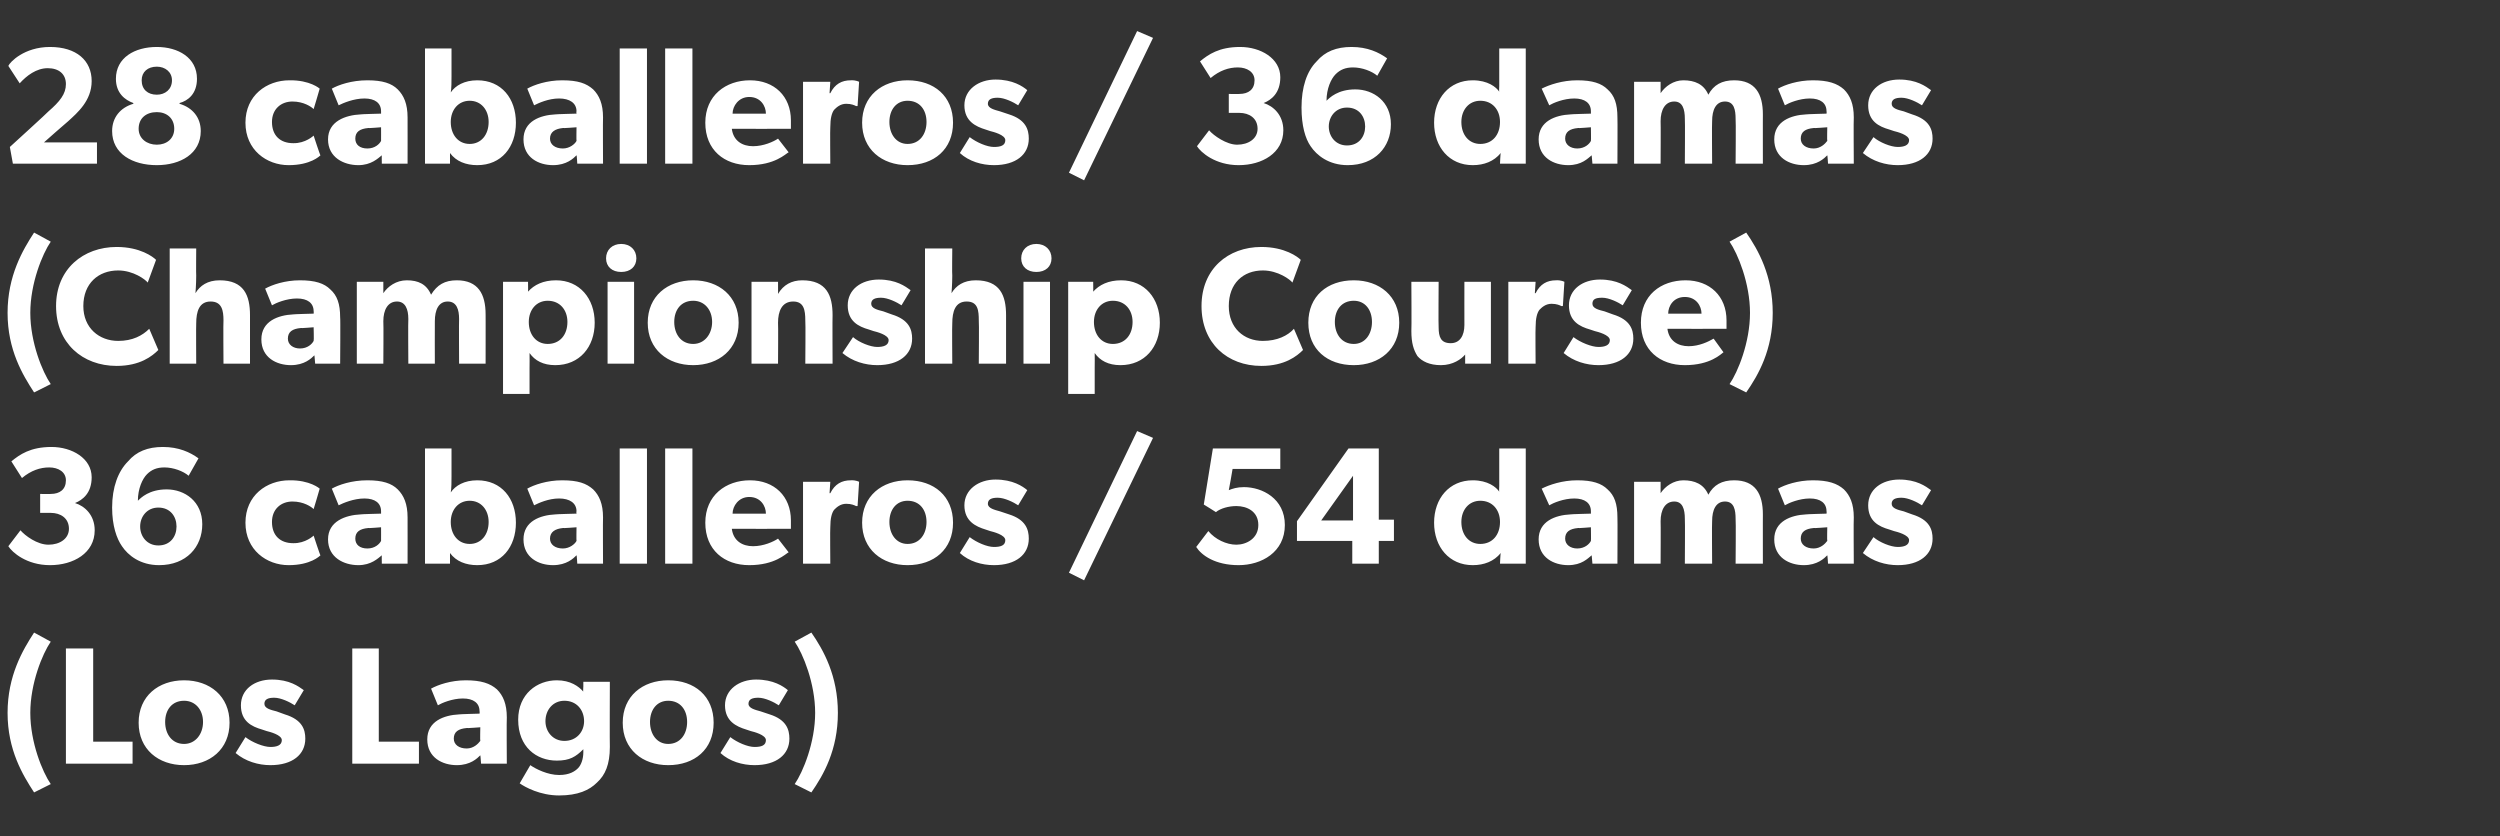
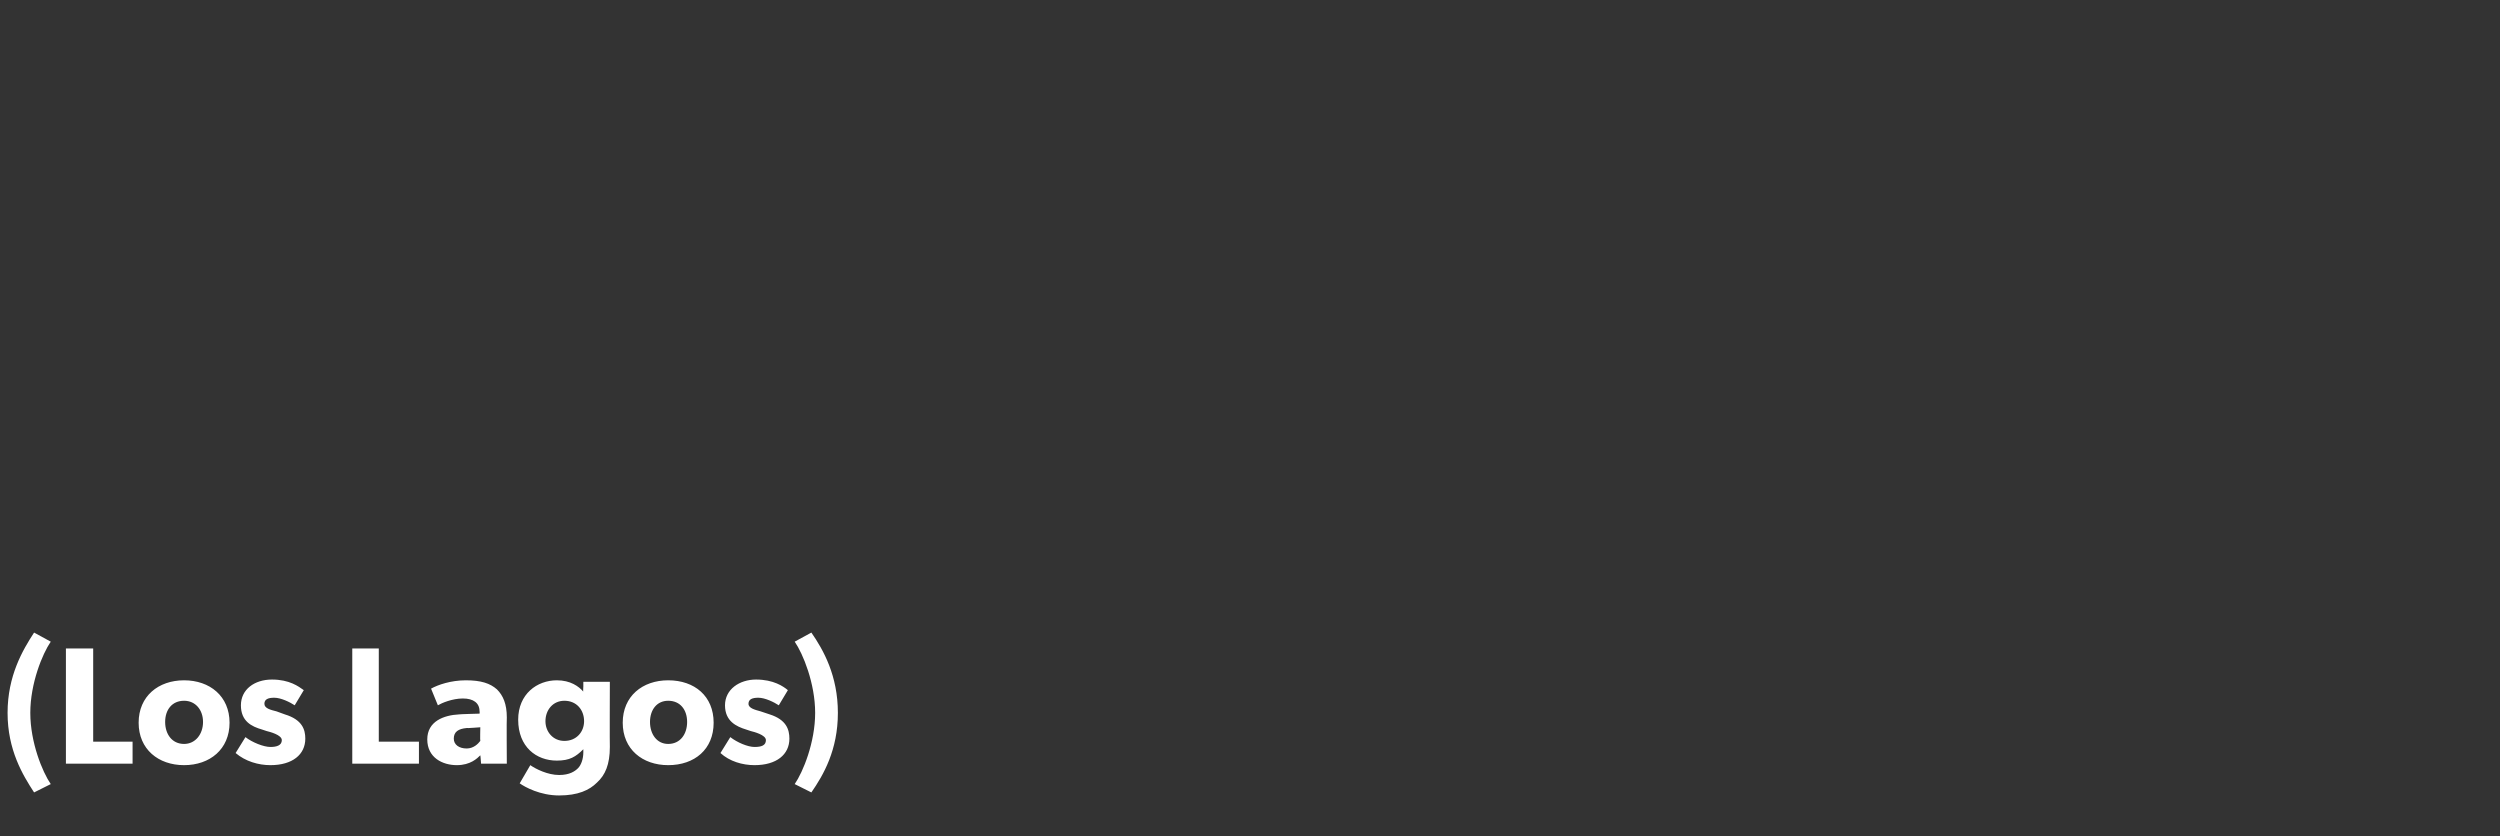
<svg xmlns="http://www.w3.org/2000/svg" version="1.1" width="330px" height="110.4px" viewBox="0 -4 330 110.4" style="top:-4px">
  <rect x="0" y="-4" width="330" height="110.4" fill="#333333" stroke="none" />
  <desc>28 caballeros / 36 damas (Championship Course) 36 caballeros / 54 damas (Los Lagos)</desc>
  <defs />
  <g id="Polygon69377">
    <path d="M 1 90.1 C 1 85.2 3 81.8 4.5 79.5 C 4.5 79.5 6.7 80.7 6.7 80.7 C 5.6 82.3 4 86.2 4 90.1 C 4 94 5.6 97.9 6.7 99.5 C 6.7 99.5 4.5 100.6 4.5 100.6 C 3 98.3 1 95 1 90.1 Z M 12.3 81.6 L 12.3 93.9 L 17.5 93.9 L 17.5 96.8 L 8.7 96.8 L 8.7 81.6 L 12.3 81.6 Z M 24.3 85.8 C 27.7 85.8 30.3 87.9 30.3 91.4 C 30.3 94.9 27.7 97 24.3 97 C 20.9 97 18.3 94.9 18.3 91.4 C 18.3 87.9 20.9 85.8 24.3 85.8 Z M 26.8 91.3 C 26.8 89.7 25.8 88.5 24.3 88.5 C 22.7 88.5 21.8 89.7 21.8 91.3 C 21.8 92.9 22.7 94.2 24.3 94.2 C 25.8 94.2 26.8 92.9 26.8 91.3 Z M 35.7 94.6 C 36.5 94.6 37.2 94.4 37.2 93.7 C 37.2 93 35.6 92.6 35.2 92.5 C 35.2 92.5 34.6 92.3 34.6 92.3 C 33.2 91.9 31.8 91.2 31.8 89.1 C 31.8 87 33.6 85.7 35.9 85.7 C 38.2 85.7 39.4 86.6 40.1 87.1 C 40.1 87.1 38.9 89.1 38.9 89.1 C 38.3 88.7 37.1 88.1 36.2 88.1 C 35.4 88.1 34.9 88.3 34.9 88.9 C 34.9 89.5 35.7 89.7 36.5 89.9 C 36.5 89.9 37.6 90.3 37.6 90.3 C 39.9 91 40.3 92.3 40.3 93.5 C 40.3 95.6 38.6 97 35.7 97 C 34.1 97 32.4 96.5 31.1 95.4 C 31.1 95.4 32.4 93.3 32.4 93.3 C 33.3 94 34.8 94.6 35.7 94.6 Z M 50 81.6 L 50 93.9 L 55.3 93.9 L 55.3 96.8 L 46.5 96.8 L 46.5 81.6 L 50 81.6 Z M 60.3 97 C 58.4 97 56.4 96 56.4 93.6 C 56.4 91.2 58.6 90.4 60.6 90.3 C 60.61 90.27 63.3 90.2 63.3 90.2 C 63.3 90.2 63.34 89.91 63.3 89.9 C 63.3 88.8 62.5 88.2 61.1 88.2 C 59.7 88.2 58.3 88.8 57.8 89.1 C 57.8 89.1 56.9 86.9 56.9 86.9 C 57.8 86.4 59.5 85.8 61.5 85.8 C 63.5 85.8 64.7 86.2 65.6 87 C 66.4 87.8 66.9 88.9 66.9 90.7 C 66.86 90.68 66.9 96.8 66.9 96.8 L 63.5 96.8 C 63.5 96.8 63.42 95.66 63.4 95.7 C 63 96.1 62.1 97 60.3 97 Z M 59.9 93.5 C 59.9 94.3 60.6 94.8 61.6 94.8 C 62.5 94.8 63.1 94.2 63.4 93.8 C 63.36 93.81 63.4 92 63.4 92 C 63.4 92 61.62 92.14 61.6 92.1 C 60.5 92.2 59.9 92.6 59.9 93.5 Z M 78.8 99.3 C 77.8 100.3 76.3 101 73.8 101 C 71.3 101 69.3 99.9 68.6 99.4 C 68.6 99.4 70 97 70 97 C 70.7 97.5 72.3 98.3 73.8 98.3 C 75.2 98.3 75.9 97.8 76.3 97.4 C 76.7 97 77 96.2 77 95.3 C 77 95.3 77 94.9 77 94.9 C 76 95.9 75.2 96.4 73.5 96.4 C 70.8 96.4 68.4 94.6 68.4 91 C 68.4 87.6 70.9 85.8 73.5 85.8 C 75.3 85.8 76.4 86.6 77 87.3 C 76.95 87.34 77 86.6 77 86.6 L 77 86 L 80.5 86 C 80.5 86 80.47 94.6 80.5 94.6 C 80.5 96.9 79.9 98.3 78.8 99.3 Z M 77.1 91.2 C 77.1 89.7 76.1 88.5 74.5 88.5 C 73 88.5 72 89.7 72 91.2 C 72 92.6 73 93.8 74.5 93.8 C 76.1 93.8 77.1 92.6 77.1 91.2 Z M 88.2 85.8 C 91.7 85.8 94.2 87.9 94.2 91.4 C 94.2 94.9 91.7 97 88.2 97 C 84.8 97 82.2 94.9 82.2 91.4 C 82.2 87.9 84.8 85.8 88.2 85.8 Z M 90.7 91.3 C 90.7 89.7 89.8 88.5 88.2 88.5 C 86.7 88.5 85.8 89.7 85.8 91.3 C 85.8 92.9 86.7 94.2 88.2 94.2 C 89.8 94.2 90.7 92.9 90.7 91.3 Z M 99.6 94.6 C 100.5 94.6 101.1 94.4 101.1 93.7 C 101.1 93 99.5 92.6 99.1 92.5 C 99.1 92.5 98.5 92.3 98.5 92.3 C 97.2 91.9 95.7 91.2 95.7 89.1 C 95.7 87 97.6 85.7 99.8 85.7 C 102.1 85.7 103.4 86.6 104 87.1 C 104 87.1 102.8 89.1 102.8 89.1 C 102.2 88.7 101 88.1 100.1 88.1 C 99.3 88.1 98.8 88.3 98.8 88.9 C 98.8 89.5 99.7 89.7 100.4 89.9 C 100.4 89.9 101.6 90.3 101.6 90.3 C 103.8 91 104.2 92.3 104.2 93.5 C 104.2 95.6 102.5 97 99.6 97 C 98 97 96.3 96.5 95.1 95.4 C 95.1 95.4 96.4 93.3 96.4 93.3 C 97.3 94 98.7 94.6 99.6 94.6 Z M 107.6 90.1 C 107.6 86.2 106 82.3 104.9 80.7 C 104.9 80.7 107.1 79.5 107.1 79.5 C 108.7 81.8 110.6 85.2 110.6 90.1 C 110.6 95 108.7 98.3 107.1 100.6 C 107.1 100.6 104.9 99.5 104.9 99.5 C 106 97.9 107.6 94 107.6 90.1 Z " stroke="none" fill="#fff" />
  </g>
  <g id="Polygon69376">
-     <path d="M 6.4 67.9 C 7.9 67.9 9.1 67.1 9.1 65.8 C 9.1 64.4 8 63.7 6.7 63.7 C 6.67 63.71 5.3 63.7 5.3 63.7 L 5.3 61.2 C 5.3 61.2 6.67 61.23 6.7 61.2 C 7.9 61.2 8.7 60.6 8.7 59.4 C 8.7 58.3 7.7 57.7 6.5 57.7 C 5.3 57.7 4.1 58.1 2.9 59.1 C 2.9 59.1 1.5 56.9 1.5 56.9 C 2.6 56 4 55 6.8 55 C 9.5 55 12.1 56.5 12.1 59 C 12.1 61.1 10.9 62 9.9 62.4 C 9.9 62.4 9.9 62.4 9.9 62.4 C 11.2 62.8 12.5 64 12.5 66 C 12.5 69 9.7 70.6 6.6 70.6 C 3.5 70.6 1.6 68.9 1.1 68.1 C 1.1 68.1 2.7 66 2.7 66 C 3.3 66.7 4.9 67.9 6.4 67.9 Z M 21.7 57.7 C 20.7 57.7 20 58 19.4 58.6 C 18.8 59.2 18.2 60.5 18.2 62.1 C 18.6 61.7 19.7 60.6 22 60.6 C 24.4 60.6 26.7 62.2 26.7 65.2 C 26.7 68.2 24.6 70.6 21 70.6 C 18.5 70.6 16.9 69.3 16.1 68.1 C 15.4 67.1 14.8 65.4 14.8 63 C 14.8 60.3 15.6 58.2 16.9 56.9 C 18 55.6 19.5 55 21.5 55 C 23.6 55 25.1 55.7 26.2 56.5 C 26.2 56.5 24.9 58.8 24.9 58.8 C 24.2 58.2 22.9 57.7 21.7 57.7 Z M 23.3 65.5 C 23.3 64.2 22.5 63 20.9 63 C 19.4 63 18.5 64.2 18.5 65.5 C 18.5 66.8 19.4 68 20.9 68 C 22.5 68 23.3 66.8 23.3 65.5 Z M 38.1 70.6 C 35.2 70.6 32.4 68.6 32.4 65 C 32.4 61.4 35.2 59.4 38.2 59.4 C 40.94 59.36 42.2 60.5 42.2 60.5 C 42.2 60.5 41.43 63.16 41.4 63.2 C 41.1 62.9 40.1 62.2 38.6 62.2 C 37.1 62.2 35.9 63.2 35.9 64.9 C 35.9 66.7 37 67.7 38.7 67.7 C 40.33 67.74 41.4 66.7 41.4 66.7 C 41.4 66.7 42.26 69.34 42.3 69.3 C 42.2 69.4 41 70.6 38.1 70.6 Z M 47.3 70.6 C 45.4 70.6 43.3 69.6 43.3 67.2 C 43.3 64.8 45.6 64 47.6 63.9 C 47.56 63.87 50.3 63.8 50.3 63.8 C 50.3 63.8 50.29 63.51 50.3 63.5 C 50.3 62.4 49.5 61.8 48.1 61.8 C 46.7 61.8 45.3 62.4 44.7 62.7 C 44.7 62.7 43.8 60.5 43.8 60.5 C 44.7 60 46.4 59.4 48.5 59.4 C 50.5 59.4 51.7 59.8 52.5 60.6 C 53.3 61.4 53.8 62.5 53.8 64.3 C 53.81 64.28 53.8 70.4 53.8 70.4 L 50.4 70.4 C 50.4 70.4 50.38 69.26 50.4 69.3 C 49.9 69.7 49 70.6 47.3 70.6 Z M 46.9 67.1 C 46.9 67.9 47.5 68.4 48.5 68.4 C 49.5 68.4 50.1 67.8 50.3 67.4 C 50.31 67.41 50.3 65.6 50.3 65.6 C 50.3 65.6 48.58 65.74 48.6 65.7 C 47.5 65.8 46.9 66.2 46.9 67.1 Z M 59.6 55.2 C 59.6 55.2 59.6 58.87 59.6 58.9 C 59.6 59.5 59.6 60.5 59.5 61 C 60.1 60.1 61.3 59.4 63 59.4 C 66.2 59.4 68.1 61.8 68.1 65 C 68.1 68.2 66.2 70.6 63 70.6 C 61.5 70.6 60.2 70.1 59.4 69 C 59.4 68.97 59.4 70.4 59.4 70.4 L 56.1 70.4 L 56.1 55.2 L 59.6 55.2 Z M 64.5 64.9 C 64.5 63.3 63.5 62.1 62 62.1 C 60.5 62.1 59.5 63.3 59.5 64.9 C 59.5 66.6 60.5 67.8 62 67.8 C 63.5 67.8 64.5 66.6 64.5 64.9 Z M 73 70.6 C 71.1 70.6 69.1 69.6 69.1 67.2 C 69.1 64.8 71.3 64 73.3 63.9 C 73.32 63.87 76.1 63.8 76.1 63.8 C 76.1 63.8 76.05 63.51 76.1 63.5 C 76.1 62.4 75.2 61.8 73.8 61.8 C 72.4 61.8 71.1 62.4 70.5 62.7 C 70.5 62.7 69.6 60.5 69.6 60.5 C 70.5 60 72.2 59.4 74.2 59.4 C 76.3 59.4 77.4 59.8 78.3 60.6 C 79.1 61.4 79.6 62.5 79.6 64.3 C 79.57 64.28 79.6 70.4 79.6 70.4 L 76.2 70.4 C 76.2 70.4 76.14 69.26 76.1 69.3 C 75.7 69.7 74.8 70.6 73 70.6 Z M 72.6 67.1 C 72.6 67.9 73.3 68.4 74.3 68.4 C 75.2 68.4 75.9 67.8 76.1 67.4 C 76.07 67.41 76.1 65.6 76.1 65.6 C 76.1 65.6 74.34 65.74 74.3 65.7 C 73.3 65.8 72.6 66.2 72.6 67.1 Z M 85.4 55.2 L 85.4 70.4 L 81.8 70.4 L 81.8 55.2 L 85.4 55.2 Z M 91.4 55.2 L 91.4 70.4 L 87.8 70.4 L 87.8 55.2 L 91.4 55.2 Z M 98.9 70.6 C 95.6 70.6 93.1 68.6 93.1 65 C 93.1 61.4 95.8 59.4 99 59.4 C 102.2 59.4 104.4 61.5 104.4 64.7 C 104.41 65.19 104.4 65.8 104.4 65.8 C 104.4 65.8 96.64 65.82 96.6 65.8 C 96.8 67.4 98 68.1 99.4 68.1 C 100.8 68.1 102.1 67.5 102.7 67.1 C 102.7 67.1 104.1 68.9 104.1 68.9 C 103.7 69.1 102.3 70.6 98.9 70.6 Z M 98.9 61.6 C 97.5 61.6 96.7 62.8 96.7 63.8 C 96.7 63.8 101.1 63.8 101.1 63.8 C 101.1 62.8 100.4 61.6 98.9 61.6 Z M 109.6 59.6 L 109.5 61.1 C 109.5 61.1 109.58 61.09 109.6 61.1 C 110.2 59.9 111.1 59.4 112.3 59.4 C 112.99 59.36 113.4 59.6 113.4 59.6 L 113.2 62.8 C 113.2 62.8 113.01 62.79 113 62.8 C 112.8 62.7 112.4 62.5 111.7 62.5 C 110.9 62.5 110.4 63 110.1 63.3 C 109.8 63.7 109.6 64.4 109.6 65.6 C 109.56 65.58 109.6 70.4 109.6 70.4 L 106 70.4 L 106 59.6 L 109.6 59.6 Z M 119.8 59.4 C 123.3 59.4 125.8 61.5 125.8 65 C 125.8 68.5 123.3 70.6 119.8 70.6 C 116.4 70.6 113.8 68.5 113.8 65 C 113.8 61.5 116.4 59.4 119.8 59.4 Z M 122.3 64.9 C 122.3 63.3 121.4 62.1 119.8 62.1 C 118.3 62.1 117.4 63.3 117.4 64.9 C 117.4 66.5 118.3 67.8 119.8 67.8 C 121.4 67.8 122.3 66.5 122.3 64.9 Z M 131.2 68.2 C 132.1 68.2 132.7 68 132.7 67.3 C 132.7 66.6 131.1 66.2 130.7 66.1 C 130.7 66.1 130.1 65.9 130.1 65.9 C 128.8 65.5 127.3 64.8 127.3 62.7 C 127.3 60.6 129.2 59.3 131.4 59.3 C 133.7 59.3 135 60.2 135.6 60.7 C 135.6 60.7 134.4 62.7 134.4 62.7 C 133.8 62.3 132.6 61.7 131.7 61.7 C 130.9 61.7 130.4 61.9 130.4 62.5 C 130.4 63.1 131.3 63.3 132 63.5 C 132 63.5 133.2 63.9 133.2 63.9 C 135.4 64.6 135.8 65.9 135.8 67.1 C 135.8 69.2 134.1 70.6 131.2 70.6 C 129.6 70.6 127.9 70.1 126.7 69 C 126.7 69 128 66.9 128 66.9 C 128.9 67.6 130.3 68.2 131.2 68.2 Z M 152.2 53.8 L 143.1 72.6 L 141.1 71.6 L 150.1 52.9 L 152.2 53.8 Z M 163.2 67.9 C 164.5 67.9 166.1 67.1 166.1 65.3 C 166.1 63.5 164.6 62.8 163.2 62.8 C 162.2 62.8 161.1 63.1 160.5 63.6 C 160.47 63.56 158.9 62.6 158.9 62.6 L 160.1 55.2 L 169 55.2 L 169 57.9 L 162.7 57.9 C 162.7 57.9 162.23 60.68 162.2 60.7 C 162.7 60.5 163.3 60.3 164.2 60.3 C 166.6 60.3 169.6 61.8 169.6 65.3 C 169.6 68.9 166.5 70.6 163.5 70.6 C 160.4 70.6 158.6 69.3 157.9 68.2 C 157.9 68.2 159.5 66.1 159.5 66.1 C 160.4 67.2 161.9 67.9 163.2 67.9 Z M 178 55.2 L 182 55.2 L 182 64.6 L 184 64.6 L 184 67.4 L 182 67.4 L 182 70.4 L 178.5 70.4 L 178.5 67.4 L 171.2 67.4 L 171.2 64.8 L 178 55.2 Z M 178.6 58.8 L 174.4 64.7 L 178.6 64.7 L 178.6 58.8 Z M 198.1 69 C 197.2 70.1 195.9 70.6 194.4 70.6 C 191.3 70.6 189.3 68.2 189.3 65 C 189.3 61.8 191.3 59.4 194.4 59.4 C 196.4 59.4 197.5 60.3 197.9 60.9 C 197.86 60.87 197.9 60.2 197.9 60.2 L 197.9 55.2 L 201.4 55.2 L 201.4 70.4 L 198 70.4 C 198 70.4 198.06 68.97 198.1 69 Z M 198 64.9 C 198 63.3 197 62.1 195.4 62.1 C 193.9 62.1 192.9 63.3 192.9 64.9 C 192.9 66.6 193.9 67.8 195.4 67.8 C 197 67.8 198 66.6 198 64.9 Z M 207 70.6 C 205.1 70.6 203.1 69.6 203.1 67.2 C 203.1 64.8 205.3 64 207.3 63.9 C 207.28 63.87 210 63.8 210 63.8 C 210 63.8 210.01 63.51 210 63.5 C 210 62.4 209.2 61.8 207.8 61.8 C 206.4 61.8 205 62.4 204.5 62.7 C 204.5 62.7 203.5 60.5 203.5 60.5 C 204.5 60 206.2 59.4 208.2 59.4 C 210.2 59.4 211.4 59.8 212.2 60.6 C 213.1 61.4 213.5 62.5 213.5 64.3 C 213.53 64.28 213.5 70.4 213.5 70.4 L 210.2 70.4 C 210.2 70.4 210.1 69.26 210.1 69.3 C 209.6 69.7 208.8 70.6 207 70.6 Z M 206.6 67.1 C 206.6 67.9 207.3 68.4 208.2 68.4 C 209.2 68.4 209.8 67.8 210 67.4 C 210.03 67.41 210 65.6 210 65.6 C 210 65.6 208.29 65.74 208.3 65.7 C 207.2 65.8 206.6 66.2 206.6 67.1 Z M 219.2 59.6 L 219.2 61.1 C 219.2 61.1 219.23 61.12 219.2 61.1 C 219.8 60.2 220.9 59.4 222.2 59.4 C 223.7 59.4 224.9 59.9 225.5 61.3 C 226.2 60 227.3 59.4 228.9 59.4 C 231.7 59.4 232.7 61.2 232.7 63.9 C 232.69 63.87 232.7 70.4 232.7 70.4 L 229.1 70.4 C 229.1 70.4 229.15 64.5 229.1 64.5 C 229.1 63.3 228.9 62.2 227.7 62.2 C 226.5 62.2 226 63.3 226 64.8 C 225.96 64.83 226 70.4 226 70.4 L 222.4 70.4 C 222.4 70.4 222.44 64.5 222.4 64.5 C 222.4 63.2 222.1 62.2 221 62.2 C 219.8 62.2 219.2 63.3 219.2 64.8 C 219.23 64.83 219.2 70.4 219.2 70.4 L 215.7 70.4 L 215.7 59.6 L 219.2 59.6 Z M 238.1 70.6 C 236.2 70.6 234.2 69.6 234.2 67.2 C 234.2 64.8 236.4 64 238.4 63.9 C 238.41 63.87 241.1 63.8 241.1 63.8 C 241.1 63.8 241.14 63.51 241.1 63.5 C 241.1 62.4 240.3 61.8 238.9 61.8 C 237.5 61.8 236.1 62.4 235.6 62.7 C 235.6 62.7 234.7 60.5 234.7 60.5 C 235.6 60 237.3 59.4 239.3 59.4 C 241.3 59.4 242.5 59.8 243.4 60.6 C 244.2 61.4 244.7 62.5 244.7 64.3 C 244.66 64.28 244.7 70.4 244.7 70.4 L 241.3 70.4 C 241.3 70.4 241.23 69.26 241.2 69.3 C 240.8 69.7 239.9 70.6 238.1 70.6 Z M 237.7 67.1 C 237.7 67.9 238.4 68.4 239.4 68.4 C 240.3 68.4 240.9 67.8 241.2 67.4 C 241.16 67.41 241.2 65.6 241.2 65.6 C 241.2 65.6 239.42 65.74 239.4 65.7 C 238.3 65.8 237.7 66.2 237.7 67.1 Z M 250.5 68.2 C 251.3 68.2 252 68 252 67.3 C 252 66.6 250.4 66.2 250 66.1 C 250 66.1 249.4 65.9 249.4 65.9 C 248 65.5 246.6 64.8 246.6 62.7 C 246.6 60.6 248.4 59.3 250.7 59.3 C 253 59.3 254.2 60.2 254.9 60.7 C 254.9 60.7 253.7 62.7 253.7 62.7 C 253.1 62.3 251.9 61.7 251 61.7 C 250.2 61.7 249.7 61.9 249.7 62.5 C 249.7 63.1 250.5 63.3 251.3 63.5 C 251.3 63.5 252.4 63.9 252.4 63.9 C 254.7 64.6 255.1 65.9 255.1 67.1 C 255.1 69.2 253.4 70.6 250.5 70.6 C 248.9 70.6 247.2 70.1 245.9 69 C 245.9 69 247.3 66.9 247.3 66.9 C 248.1 67.6 249.6 68.2 250.5 68.2 Z " stroke="none" fill="#fff" />
-   </g>
+     </g>
  <g id="Polygon69375">
-     <path d="M 1 37.3 C 1 32.4 3 29 4.5 26.7 C 4.5 26.7 6.7 27.9 6.7 27.9 C 5.6 29.5 4 33.4 4 37.3 C 4 41.2 5.6 45.1 6.7 46.7 C 6.7 46.7 4.5 47.8 4.5 47.8 C 3 45.5 1 42.2 1 37.3 Z M 15.4 44.3 C 10.9 44.3 7.4 41.3 7.4 36.4 C 7.4 31.5 11 28.6 15.4 28.6 C 18.5 28.6 20.2 29.9 20.6 30.3 C 20.6 30.3 19.5 33.3 19.5 33.3 C 19.2 32.9 17.6 31.7 15.6 31.7 C 13 31.7 11 33.4 11 36.4 C 11 39.3 13.1 41 15.6 41 C 17.5 41 18.8 40.3 19.7 39.4 C 19.7 39.4 20.9 42.2 20.9 42.2 C 20.1 43 18.5 44.3 15.4 44.3 Z M 25.9 28.8 C 25.9 28.8 25.87 32.43 25.9 32.4 C 25.9 33.5 25.8 34.7 25.8 34.7 C 26.4 33.7 27.4 33 29 33 C 32.2 33 33 35 33 37.6 C 33 37.6 33 44 33 44 L 29.5 44 C 29.5 44 29.46 38.3 29.5 38.3 C 29.5 37 29.3 35.8 27.8 35.8 C 26.3 35.8 25.9 37.1 25.9 38.7 C 25.87 38.68 25.9 44 25.9 44 L 22.4 44 L 22.4 28.8 L 25.9 28.8 Z M 38.4 44.2 C 36.5 44.2 34.5 43.2 34.5 40.8 C 34.5 38.4 36.7 37.6 38.7 37.5 C 38.7 37.47 41.4 37.4 41.4 37.4 C 41.4 37.4 41.43 37.11 41.4 37.1 C 41.4 36 40.6 35.4 39.2 35.4 C 37.8 35.4 36.4 36 35.9 36.3 C 35.9 36.3 35 34.1 35 34.1 C 35.9 33.6 37.6 33 39.6 33 C 41.6 33 42.8 33.4 43.6 34.2 C 44.5 35 44.9 36.1 44.9 37.9 C 44.95 37.88 44.9 44 44.9 44 L 41.6 44 C 41.6 44 41.51 42.86 41.5 42.9 C 41.1 43.3 40.2 44.2 38.4 44.2 Z M 38 40.7 C 38 41.5 38.7 42 39.6 42 C 40.6 42 41.2 41.4 41.4 41 C 41.45 41.01 41.4 39.2 41.4 39.2 C 41.4 39.2 39.71 39.34 39.7 39.3 C 38.6 39.4 38 39.8 38 40.7 Z M 50.6 33.2 L 50.6 34.7 C 50.6 34.7 50.64 34.72 50.6 34.7 C 51.2 33.8 52.3 33 53.7 33 C 55.2 33 56.3 33.5 56.9 34.9 C 57.7 33.6 58.7 33 60.3 33 C 63.1 33 64.1 34.8 64.1 37.5 C 64.11 37.47 64.1 44 64.1 44 L 60.6 44 C 60.6 44 60.57 38.1 60.6 38.1 C 60.6 36.9 60.3 35.8 59.1 35.8 C 57.9 35.8 57.4 36.9 57.4 38.4 C 57.38 38.43 57.4 44 57.4 44 L 53.9 44 C 53.9 44 53.86 38.1 53.9 38.1 C 53.9 36.8 53.5 35.8 52.4 35.8 C 51.2 35.8 50.6 36.9 50.6 38.4 C 50.64 38.43 50.6 44 50.6 44 L 47.1 44 L 47.1 33.2 L 50.6 33.2 Z M 69.7 33.2 C 69.7 33.2 69.72 34.54 69.7 34.5 C 70.5 33.6 71.7 33 73.4 33 C 76.5 33 78.5 35.4 78.5 38.6 C 78.5 41.8 76.5 44.2 73.3 44.2 C 71.7 44.2 70.6 43.6 69.9 42.6 C 69.92 42.64 69.9 44.6 69.9 44.6 L 69.9 48 L 66.4 48 L 66.4 33.2 L 69.7 33.2 Z M 74.9 38.5 C 74.9 36.9 73.9 35.7 72.3 35.7 C 70.8 35.7 69.8 36.9 69.8 38.5 C 69.8 40.2 70.8 41.4 72.3 41.4 C 73.9 41.4 74.9 40.2 74.9 38.5 Z M 82 28.2 C 83.2 28.2 84 29 84 30.1 C 84 31.2 83.2 31.9 82 31.9 C 80.8 31.9 80 31.2 80 30.1 C 80 29 80.8 28.2 82 28.2 Z M 83.7 33.2 L 83.7 44 L 80.2 44 L 80.2 33.2 L 83.7 33.2 Z M 91.5 33 C 94.9 33 97.5 35.1 97.5 38.6 C 97.5 42.1 94.9 44.2 91.5 44.2 C 88.1 44.2 85.5 42.1 85.5 38.6 C 85.5 35.1 88.1 33 91.5 33 Z M 94 38.5 C 94 36.9 93 35.7 91.5 35.7 C 89.9 35.7 89 36.9 89 38.5 C 89 40.1 89.9 41.4 91.5 41.4 C 93 41.4 94 40.1 94 38.5 Z M 102.7 33.2 C 102.7 33.2 102.71 34.83 102.7 34.8 C 103.4 33.6 104.5 33 105.9 33 C 109.1 33 109.9 35 109.9 37.6 C 109.87 37.6 109.9 44 109.9 44 L 106.3 44 C 106.3 44 106.35 38.35 106.3 38.3 C 106.3 36.9 106.1 35.8 104.7 35.8 C 103.2 35.8 102.7 37.1 102.7 38.6 C 102.74 38.63 102.7 44 102.7 44 L 99.2 44 L 99.2 33.2 L 102.7 33.2 Z M 115.8 41.8 C 116.6 41.8 117.3 41.6 117.3 40.9 C 117.3 40.2 115.7 39.8 115.3 39.7 C 115.3 39.7 114.7 39.5 114.7 39.5 C 113.3 39.1 111.9 38.4 111.9 36.3 C 111.9 34.2 113.7 32.9 116 32.9 C 118.3 32.9 119.5 33.8 120.2 34.3 C 120.2 34.3 119 36.3 119 36.3 C 118.4 35.9 117.2 35.3 116.3 35.3 C 115.5 35.3 115 35.5 115 36.1 C 115 36.7 115.8 36.9 116.6 37.1 C 116.6 37.1 117.7 37.5 117.7 37.5 C 120 38.2 120.4 39.5 120.4 40.7 C 120.4 42.8 118.7 44.2 115.8 44.2 C 114.2 44.2 112.5 43.7 111.2 42.6 C 111.2 42.6 112.6 40.5 112.6 40.5 C 113.4 41.2 114.9 41.8 115.8 41.8 Z M 125.7 28.8 C 125.7 28.8 125.66 32.43 125.7 32.4 C 125.7 33.5 125.6 34.7 125.6 34.7 C 126.2 33.7 127.2 33 128.8 33 C 132 33 132.8 35 132.8 37.6 C 132.79 37.6 132.8 44 132.8 44 L 129.2 44 C 129.2 44 129.25 38.3 129.2 38.3 C 129.2 37 129.1 35.8 127.6 35.8 C 126.1 35.8 125.7 37.1 125.7 38.7 C 125.66 38.68 125.7 44 125.7 44 L 122.1 44 L 122.1 28.8 L 125.7 28.8 Z M 136.8 28.2 C 138 28.2 138.8 29 138.8 30.1 C 138.8 31.2 138 31.9 136.8 31.9 C 135.6 31.9 134.8 31.2 134.8 30.1 C 134.8 29 135.6 28.2 136.8 28.2 Z M 138.6 33.2 L 138.6 44 L 135.1 44 L 135.1 33.2 L 138.6 33.2 Z M 144.3 33.2 C 144.3 33.2 144.32 34.54 144.3 34.5 C 145.1 33.6 146.3 33 148 33 C 151.1 33 153.1 35.4 153.1 38.6 C 153.1 41.8 151.1 44.2 147.9 44.2 C 146.3 44.2 145.2 43.6 144.5 42.6 C 144.52 42.64 144.5 44.6 144.5 44.6 L 144.5 48 L 141 48 L 141 33.2 L 144.3 33.2 Z M 149.5 38.5 C 149.5 36.9 148.5 35.7 146.9 35.7 C 145.4 35.7 144.4 36.9 144.4 38.5 C 144.4 40.2 145.4 41.4 146.9 41.4 C 148.5 41.4 149.5 40.2 149.5 38.5 Z M 166.5 44.3 C 162 44.3 158.6 41.3 158.6 36.4 C 158.6 31.5 162.1 28.6 166.5 28.6 C 169.6 28.6 171.3 29.9 171.7 30.3 C 171.7 30.3 170.6 33.3 170.6 33.3 C 170.3 32.9 168.7 31.7 166.7 31.7 C 164.1 31.7 162.2 33.4 162.2 36.4 C 162.2 39.3 164.2 41 166.7 41 C 168.6 41 170 40.3 170.8 39.4 C 170.8 39.4 172 42.2 172 42.2 C 171.2 43 169.6 44.3 166.5 44.3 Z M 178.7 33 C 182.1 33 184.7 35.1 184.7 38.6 C 184.7 42.1 182.1 44.2 178.7 44.2 C 175.2 44.2 172.7 42.1 172.7 38.6 C 172.7 35.1 175.2 33 178.7 33 Z M 181.1 38.5 C 181.1 36.9 180.2 35.7 178.7 35.7 C 177.1 35.7 176.2 36.9 176.2 38.5 C 176.2 40.1 177.1 41.4 178.7 41.4 C 180.2 41.4 181.1 40.1 181.1 38.5 Z M 190.2 44.2 C 188.7 44.2 187.7 43.7 187.1 43 C 186.6 42.2 186.3 41.3 186.3 39.7 C 186.34 39.71 186.3 33.2 186.3 33.2 L 189.9 33.2 C 189.9 33.2 189.86 39.23 189.9 39.2 C 189.9 40.5 190.2 41.3 191.5 41.3 C 192.7 41.3 193.3 40.3 193.3 38.9 C 193.29 38.92 193.3 33.2 193.3 33.2 L 196.8 33.2 L 196.8 44 L 193.4 44 C 193.4 44 193.4 42.77 193.4 42.8 C 192.9 43.4 191.8 44.2 190.2 44.2 Z M 202.7 33.2 L 202.6 34.7 C 202.6 34.7 202.68 34.69 202.7 34.7 C 203.3 33.5 204.2 33 205.4 33 C 206.09 32.96 206.5 33.2 206.5 33.2 L 206.3 36.4 C 206.3 36.4 206.12 36.39 206.1 36.4 C 205.9 36.3 205.5 36.1 204.8 36.1 C 204 36.1 203.5 36.6 203.2 36.9 C 202.9 37.3 202.7 38 202.7 39.2 C 202.66 39.18 202.7 44 202.7 44 L 199.1 44 L 199.1 33.2 L 202.7 33.2 Z M 211 41.8 C 211.8 41.8 212.5 41.6 212.5 40.9 C 212.5 40.2 210.9 39.8 210.5 39.7 C 210.5 39.7 209.9 39.5 209.9 39.5 C 208.5 39.1 207.1 38.4 207.1 36.3 C 207.1 34.2 208.9 32.9 211.2 32.9 C 213.5 32.9 214.7 33.8 215.4 34.3 C 215.4 34.3 214.2 36.3 214.2 36.3 C 213.6 35.9 212.4 35.3 211.5 35.3 C 210.6 35.3 210.2 35.5 210.2 36.1 C 210.2 36.7 211 36.9 211.8 37.1 C 211.8 37.1 212.9 37.5 212.9 37.5 C 215.2 38.2 215.6 39.5 215.6 40.7 C 215.6 42.8 213.9 44.2 211 44.2 C 209.4 44.2 207.7 43.7 206.4 42.6 C 206.4 42.6 207.7 40.5 207.7 40.5 C 208.6 41.2 210.1 41.8 211 41.8 Z M 222.4 44.2 C 219.1 44.2 216.6 42.2 216.6 38.6 C 216.6 35 219.2 33 222.5 33 C 225.7 33 227.9 35.1 227.9 38.3 C 227.89 38.79 227.9 39.4 227.9 39.4 C 227.9 39.4 220.13 39.42 220.1 39.4 C 220.3 41 221.5 41.7 222.9 41.7 C 224.3 41.7 225.5 41.1 226.2 40.7 C 226.2 40.7 227.5 42.5 227.5 42.5 C 227.2 42.7 225.8 44.2 222.4 44.2 Z M 222.4 35.2 C 220.9 35.2 220.2 36.4 220.2 37.4 C 220.2 37.4 224.6 37.4 224.6 37.4 C 224.6 36.4 223.9 35.2 222.4 35.2 Z M 231 37.3 C 231 33.4 229.4 29.5 228.3 27.9 C 228.3 27.9 230.5 26.7 230.5 26.7 C 232.1 29 234 32.4 234 37.3 C 234 42.2 232.1 45.5 230.5 47.8 C 230.5 47.8 228.3 46.7 228.3 46.7 C 229.4 45.1 231 41.2 231 37.3 Z " stroke="none" fill="#fff" />
-   </g>
+     </g>
  <g id="Polygon69374">
-     <path d="M 8.7 7.1 C 8.7 5.8 7.8 5 6.3 5 C 4.8 5 3.5 6 2.6 7 C 2.6 7 1.1 4.7 1.1 4.7 C 1.3 4.2 3.2 2.2 6.6 2.2 C 10.1 2.2 12.1 4 12.1 6.7 C 12.1 9.3 10.2 10.9 9 12 C 8.95 12.01 5.8 14.8 5.8 14.8 L 12.8 14.8 L 12.8 17.6 L 1.7 17.6 L 1.3 15.4 C 1.3 15.4 6.45 10.71 6.4 10.7 C 7.9 9.4 8.7 8.4 8.7 7.1 Z M 15.3 6.4 C 15.3 3.6 17.8 2.2 20.7 2.2 C 23.5 2.2 26 3.6 26 6.4 C 26 8.4 24.8 9.3 23.7 9.6 C 23.7 9.6 23.7 9.7 23.7 9.7 C 25.4 10.2 26.5 11.5 26.5 13.3 C 26.5 16.3 23.8 17.8 20.7 17.8 C 17.5 17.8 14.8 16.3 14.8 13.3 C 14.8 11.5 15.9 10.2 17.6 9.7 C 17.6 9.7 17.6 9.6 17.6 9.6 C 16.5 9.2 15.3 8.3 15.3 6.4 Z M 20.7 8.5 C 21.8 8.5 22.7 7.8 22.7 6.6 C 22.7 5.5 21.8 4.8 20.7 4.8 C 19.5 4.8 18.7 5.5 18.7 6.6 C 18.7 7.8 19.5 8.5 20.7 8.5 Z M 20.7 15.1 C 22 15.1 23 14.3 23 13 C 23 11.6 22 10.8 20.7 10.8 C 19.3 10.8 18.3 11.6 18.3 13 C 18.3 14.3 19.4 15.1 20.7 15.1 Z M 38.1 17.8 C 35.2 17.8 32.4 15.8 32.4 12.2 C 32.4 8.6 35.2 6.6 38.2 6.6 C 40.94 6.56 42.2 7.7 42.2 7.7 C 42.2 7.7 41.43 10.36 41.4 10.4 C 41.1 10.1 40.1 9.4 38.6 9.4 C 37.1 9.4 35.9 10.4 35.9 12.1 C 35.9 13.9 37 14.9 38.7 14.9 C 40.33 14.94 41.4 13.9 41.4 13.9 C 41.4 13.9 42.26 16.54 42.3 16.5 C 42.2 16.6 41 17.8 38.1 17.8 Z M 47.3 17.8 C 45.4 17.8 43.3 16.8 43.3 14.4 C 43.3 12 45.6 11.2 47.6 11.1 C 47.56 11.07 50.3 11 50.3 11 C 50.3 11 50.29 10.71 50.3 10.7 C 50.3 9.6 49.5 9 48.1 9 C 46.7 9 45.3 9.6 44.7 9.9 C 44.7 9.9 43.8 7.7 43.8 7.7 C 44.7 7.2 46.4 6.6 48.5 6.6 C 50.5 6.6 51.7 7 52.5 7.8 C 53.3 8.6 53.8 9.7 53.8 11.5 C 53.81 11.48 53.8 17.6 53.8 17.6 L 50.4 17.6 C 50.4 17.6 50.38 16.46 50.4 16.5 C 49.9 16.9 49 17.8 47.3 17.8 Z M 46.9 14.3 C 46.9 15.1 47.5 15.6 48.5 15.6 C 49.5 15.6 50.1 15 50.3 14.6 C 50.31 14.61 50.3 12.8 50.3 12.8 C 50.3 12.8 48.58 12.94 48.6 12.9 C 47.5 13 46.9 13.4 46.9 14.3 Z M 59.6 2.4 C 59.6 2.4 59.6 6.07 59.6 6.1 C 59.6 6.7 59.6 7.7 59.5 8.2 C 60.1 7.3 61.3 6.6 63 6.6 C 66.2 6.6 68.1 9 68.1 12.2 C 68.1 15.4 66.2 17.8 63 17.8 C 61.5 17.8 60.2 17.3 59.4 16.2 C 59.4 16.17 59.4 17.6 59.4 17.6 L 56.1 17.6 L 56.1 2.4 L 59.6 2.4 Z M 64.5 12.1 C 64.5 10.5 63.5 9.3 62 9.3 C 60.5 9.3 59.5 10.5 59.5 12.1 C 59.5 13.8 60.5 15 62 15 C 63.5 15 64.5 13.8 64.5 12.1 Z M 73 17.8 C 71.1 17.8 69.1 16.8 69.1 14.4 C 69.1 12 71.3 11.2 73.3 11.1 C 73.32 11.07 76.1 11 76.1 11 C 76.1 11 76.05 10.71 76.1 10.7 C 76.1 9.6 75.2 9 73.8 9 C 72.4 9 71.1 9.6 70.5 9.9 C 70.5 9.9 69.6 7.7 69.6 7.7 C 70.5 7.2 72.2 6.6 74.2 6.6 C 76.3 6.6 77.4 7 78.3 7.8 C 79.1 8.6 79.6 9.7 79.6 11.5 C 79.57 11.48 79.6 17.6 79.6 17.6 L 76.2 17.6 C 76.2 17.6 76.14 16.46 76.1 16.5 C 75.7 16.9 74.8 17.8 73 17.8 Z M 72.6 14.3 C 72.6 15.1 73.3 15.6 74.3 15.6 C 75.2 15.6 75.9 15 76.1 14.6 C 76.07 14.61 76.1 12.8 76.1 12.8 C 76.1 12.8 74.34 12.94 74.3 12.9 C 73.3 13 72.6 13.4 72.6 14.3 Z M 85.4 2.4 L 85.4 17.6 L 81.8 17.6 L 81.8 2.4 L 85.4 2.4 Z M 91.4 2.4 L 91.4 17.6 L 87.8 17.6 L 87.8 2.4 L 91.4 2.4 Z M 98.9 17.8 C 95.6 17.8 93.1 15.8 93.1 12.2 C 93.1 8.6 95.8 6.6 99 6.6 C 102.2 6.6 104.4 8.7 104.4 11.9 C 104.41 12.39 104.4 13 104.4 13 C 104.4 13 96.64 13.02 96.6 13 C 96.8 14.6 98 15.3 99.4 15.3 C 100.8 15.3 102.1 14.7 102.7 14.3 C 102.7 14.3 104.1 16.1 104.1 16.1 C 103.7 16.3 102.3 17.8 98.9 17.8 Z M 98.9 8.8 C 97.5 8.8 96.7 10 96.7 11 C 96.7 11 101.1 11 101.1 11 C 101.1 10 100.4 8.8 98.9 8.8 Z M 109.6 6.8 L 109.5 8.3 C 109.5 8.3 109.58 8.29 109.6 8.3 C 110.2 7.1 111.1 6.6 112.3 6.6 C 112.99 6.56 113.4 6.8 113.4 6.8 L 113.2 10 C 113.2 10 113.01 9.99 113 10 C 112.8 9.9 112.4 9.7 111.7 9.7 C 110.9 9.7 110.4 10.2 110.1 10.5 C 109.8 10.9 109.6 11.6 109.6 12.8 C 109.56 12.78 109.6 17.6 109.6 17.6 L 106 17.6 L 106 6.8 L 109.6 6.8 Z M 119.8 6.6 C 123.3 6.6 125.8 8.7 125.8 12.2 C 125.8 15.7 123.3 17.8 119.8 17.8 C 116.4 17.8 113.8 15.7 113.8 12.2 C 113.8 8.7 116.4 6.6 119.8 6.6 Z M 122.3 12.1 C 122.3 10.5 121.4 9.3 119.8 9.3 C 118.3 9.3 117.4 10.5 117.4 12.1 C 117.4 13.7 118.3 15 119.8 15 C 121.4 15 122.3 13.7 122.3 12.1 Z M 131.2 15.4 C 132.1 15.4 132.7 15.2 132.7 14.5 C 132.7 13.8 131.1 13.4 130.7 13.3 C 130.7 13.3 130.1 13.1 130.1 13.1 C 128.8 12.7 127.3 12 127.3 9.9 C 127.3 7.8 129.2 6.5 131.4 6.5 C 133.7 6.5 135 7.4 135.6 7.9 C 135.6 7.9 134.4 9.9 134.4 9.9 C 133.8 9.5 132.6 8.9 131.7 8.9 C 130.9 8.9 130.4 9.1 130.4 9.7 C 130.4 10.3 131.3 10.5 132 10.7 C 132 10.7 133.2 11.1 133.2 11.1 C 135.4 11.8 135.8 13.1 135.8 14.3 C 135.8 16.4 134.1 17.8 131.2 17.8 C 129.6 17.8 127.9 17.3 126.7 16.2 C 126.7 16.2 128 14.1 128 14.1 C 128.9 14.8 130.3 15.4 131.2 15.4 Z M 152.2 1 L 143.1 19.8 L 141.1 18.8 L 150.1 0.1 L 152.2 1 Z M 163.3 15.1 C 164.8 15.1 166 14.3 166 13 C 166 11.6 164.9 10.9 163.6 10.9 C 163.57 10.91 162.2 10.9 162.2 10.9 L 162.2 8.4 C 162.2 8.4 163.57 8.43 163.6 8.4 C 164.8 8.4 165.6 7.8 165.6 6.6 C 165.6 5.5 164.6 4.9 163.4 4.9 C 162.2 4.9 161 5.3 159.8 6.3 C 159.8 6.3 158.4 4.1 158.4 4.1 C 159.5 3.2 160.9 2.2 163.7 2.2 C 166.4 2.2 169 3.7 169 6.2 C 169 8.3 167.8 9.2 166.8 9.6 C 166.8 9.6 166.8 9.6 166.8 9.6 C 168.1 10 169.4 11.2 169.4 13.2 C 169.4 16.2 166.6 17.8 163.5 17.8 C 160.4 17.8 158.5 16.1 158 15.3 C 158 15.3 159.6 13.2 159.6 13.2 C 160.2 13.9 161.9 15.1 163.3 15.1 Z M 178.6 4.9 C 177.6 4.9 176.9 5.2 176.3 5.8 C 175.7 6.4 175.1 7.7 175.1 9.3 C 175.5 8.9 176.6 7.8 178.9 7.8 C 181.3 7.8 183.6 9.4 183.6 12.4 C 183.6 15.4 181.5 17.8 177.9 17.8 C 175.4 17.8 173.8 16.5 173 15.3 C 172.3 14.3 171.8 12.6 171.8 10.2 C 171.8 7.5 172.5 5.4 173.8 4.1 C 174.9 2.8 176.4 2.2 178.4 2.2 C 180.5 2.2 182 2.9 183.1 3.7 C 183.1 3.7 181.8 6 181.8 6 C 181.1 5.4 179.8 4.9 178.6 4.9 Z M 180.2 12.7 C 180.2 11.4 179.4 10.2 177.8 10.2 C 176.3 10.2 175.4 11.4 175.4 12.7 C 175.4 14 176.3 15.2 177.8 15.2 C 179.4 15.2 180.2 14 180.2 12.7 Z M 198.1 16.2 C 197.2 17.3 195.9 17.8 194.4 17.8 C 191.3 17.8 189.3 15.4 189.3 12.2 C 189.3 9 191.3 6.6 194.4 6.6 C 196.4 6.6 197.5 7.5 197.9 8.1 C 197.86 8.07 197.9 7.4 197.9 7.4 L 197.9 2.4 L 201.4 2.4 L 201.4 17.6 L 198 17.6 C 198 17.6 198.06 16.17 198.1 16.2 Z M 198 12.1 C 198 10.5 197 9.3 195.4 9.3 C 193.9 9.3 192.9 10.5 192.9 12.1 C 192.9 13.8 193.9 15 195.4 15 C 197 15 198 13.8 198 12.1 Z M 207 17.8 C 205.1 17.8 203.1 16.8 203.1 14.4 C 203.1 12 205.3 11.2 207.3 11.1 C 207.28 11.07 210 11 210 11 C 210 11 210.01 10.71 210 10.7 C 210 9.6 209.2 9 207.8 9 C 206.4 9 205 9.6 204.5 9.9 C 204.5 9.9 203.5 7.7 203.5 7.7 C 204.5 7.2 206.2 6.6 208.2 6.6 C 210.2 6.6 211.4 7 212.2 7.8 C 213.1 8.6 213.5 9.7 213.5 11.5 C 213.53 11.48 213.5 17.6 213.5 17.6 L 210.2 17.6 C 210.2 17.6 210.1 16.46 210.1 16.5 C 209.6 16.9 208.8 17.8 207 17.8 Z M 206.6 14.3 C 206.6 15.1 207.3 15.6 208.2 15.6 C 209.2 15.6 209.8 15 210 14.6 C 210.03 14.61 210 12.8 210 12.8 C 210 12.8 208.29 12.94 208.3 12.9 C 207.2 13 206.6 13.4 206.6 14.3 Z M 219.2 6.8 L 219.2 8.3 C 219.2 8.3 219.23 8.32 219.2 8.3 C 219.8 7.4 220.9 6.6 222.2 6.6 C 223.7 6.6 224.9 7.1 225.5 8.5 C 226.2 7.2 227.3 6.6 228.9 6.6 C 231.7 6.6 232.7 8.4 232.7 11.1 C 232.69 11.07 232.7 17.6 232.7 17.6 L 229.1 17.6 C 229.1 17.6 229.15 11.7 229.1 11.7 C 229.1 10.5 228.9 9.4 227.7 9.4 C 226.5 9.4 226 10.5 226 12 C 225.96 12.03 226 17.6 226 17.6 L 222.4 17.6 C 222.4 17.6 222.44 11.7 222.4 11.7 C 222.4 10.4 222.1 9.4 221 9.4 C 219.8 9.4 219.2 10.5 219.2 12 C 219.23 12.03 219.2 17.6 219.2 17.6 L 215.7 17.6 L 215.7 6.8 L 219.2 6.8 Z M 238.1 17.8 C 236.2 17.8 234.2 16.8 234.2 14.4 C 234.2 12 236.4 11.2 238.4 11.1 C 238.41 11.07 241.1 11 241.1 11 C 241.1 11 241.14 10.71 241.1 10.7 C 241.1 9.6 240.3 9 238.9 9 C 237.5 9 236.1 9.6 235.6 9.9 C 235.6 9.9 234.7 7.7 234.7 7.7 C 235.6 7.2 237.3 6.6 239.3 6.6 C 241.3 6.6 242.5 7 243.4 7.8 C 244.2 8.6 244.7 9.7 244.7 11.5 C 244.66 11.48 244.7 17.6 244.7 17.6 L 241.3 17.6 C 241.3 17.6 241.23 16.46 241.2 16.5 C 240.8 16.9 239.9 17.8 238.1 17.8 Z M 237.7 14.3 C 237.7 15.1 238.4 15.6 239.4 15.6 C 240.3 15.6 240.9 15 241.2 14.6 C 241.16 14.61 241.2 12.8 241.2 12.8 C 241.2 12.8 239.42 12.94 239.4 12.9 C 238.3 13 237.7 13.4 237.7 14.3 Z M 250.5 15.4 C 251.3 15.4 252 15.2 252 14.5 C 252 13.8 250.4 13.4 250 13.3 C 250 13.3 249.4 13.1 249.4 13.1 C 248 12.7 246.6 12 246.6 9.9 C 246.6 7.8 248.4 6.5 250.7 6.5 C 253 6.5 254.2 7.4 254.9 7.9 C 254.9 7.9 253.7 9.9 253.7 9.9 C 253.1 9.5 251.9 8.9 251 8.9 C 250.2 8.9 249.7 9.1 249.7 9.7 C 249.7 10.3 250.5 10.5 251.3 10.7 C 251.3 10.7 252.4 11.1 252.4 11.1 C 254.7 11.8 255.1 13.1 255.1 14.3 C 255.1 16.4 253.4 17.8 250.5 17.8 C 248.9 17.8 247.2 17.3 245.9 16.2 C 245.9 16.2 247.3 14.1 247.3 14.1 C 248.1 14.8 249.6 15.4 250.5 15.4 Z " stroke="none" fill="#fff" />
-   </g>
+     </g>
</svg>